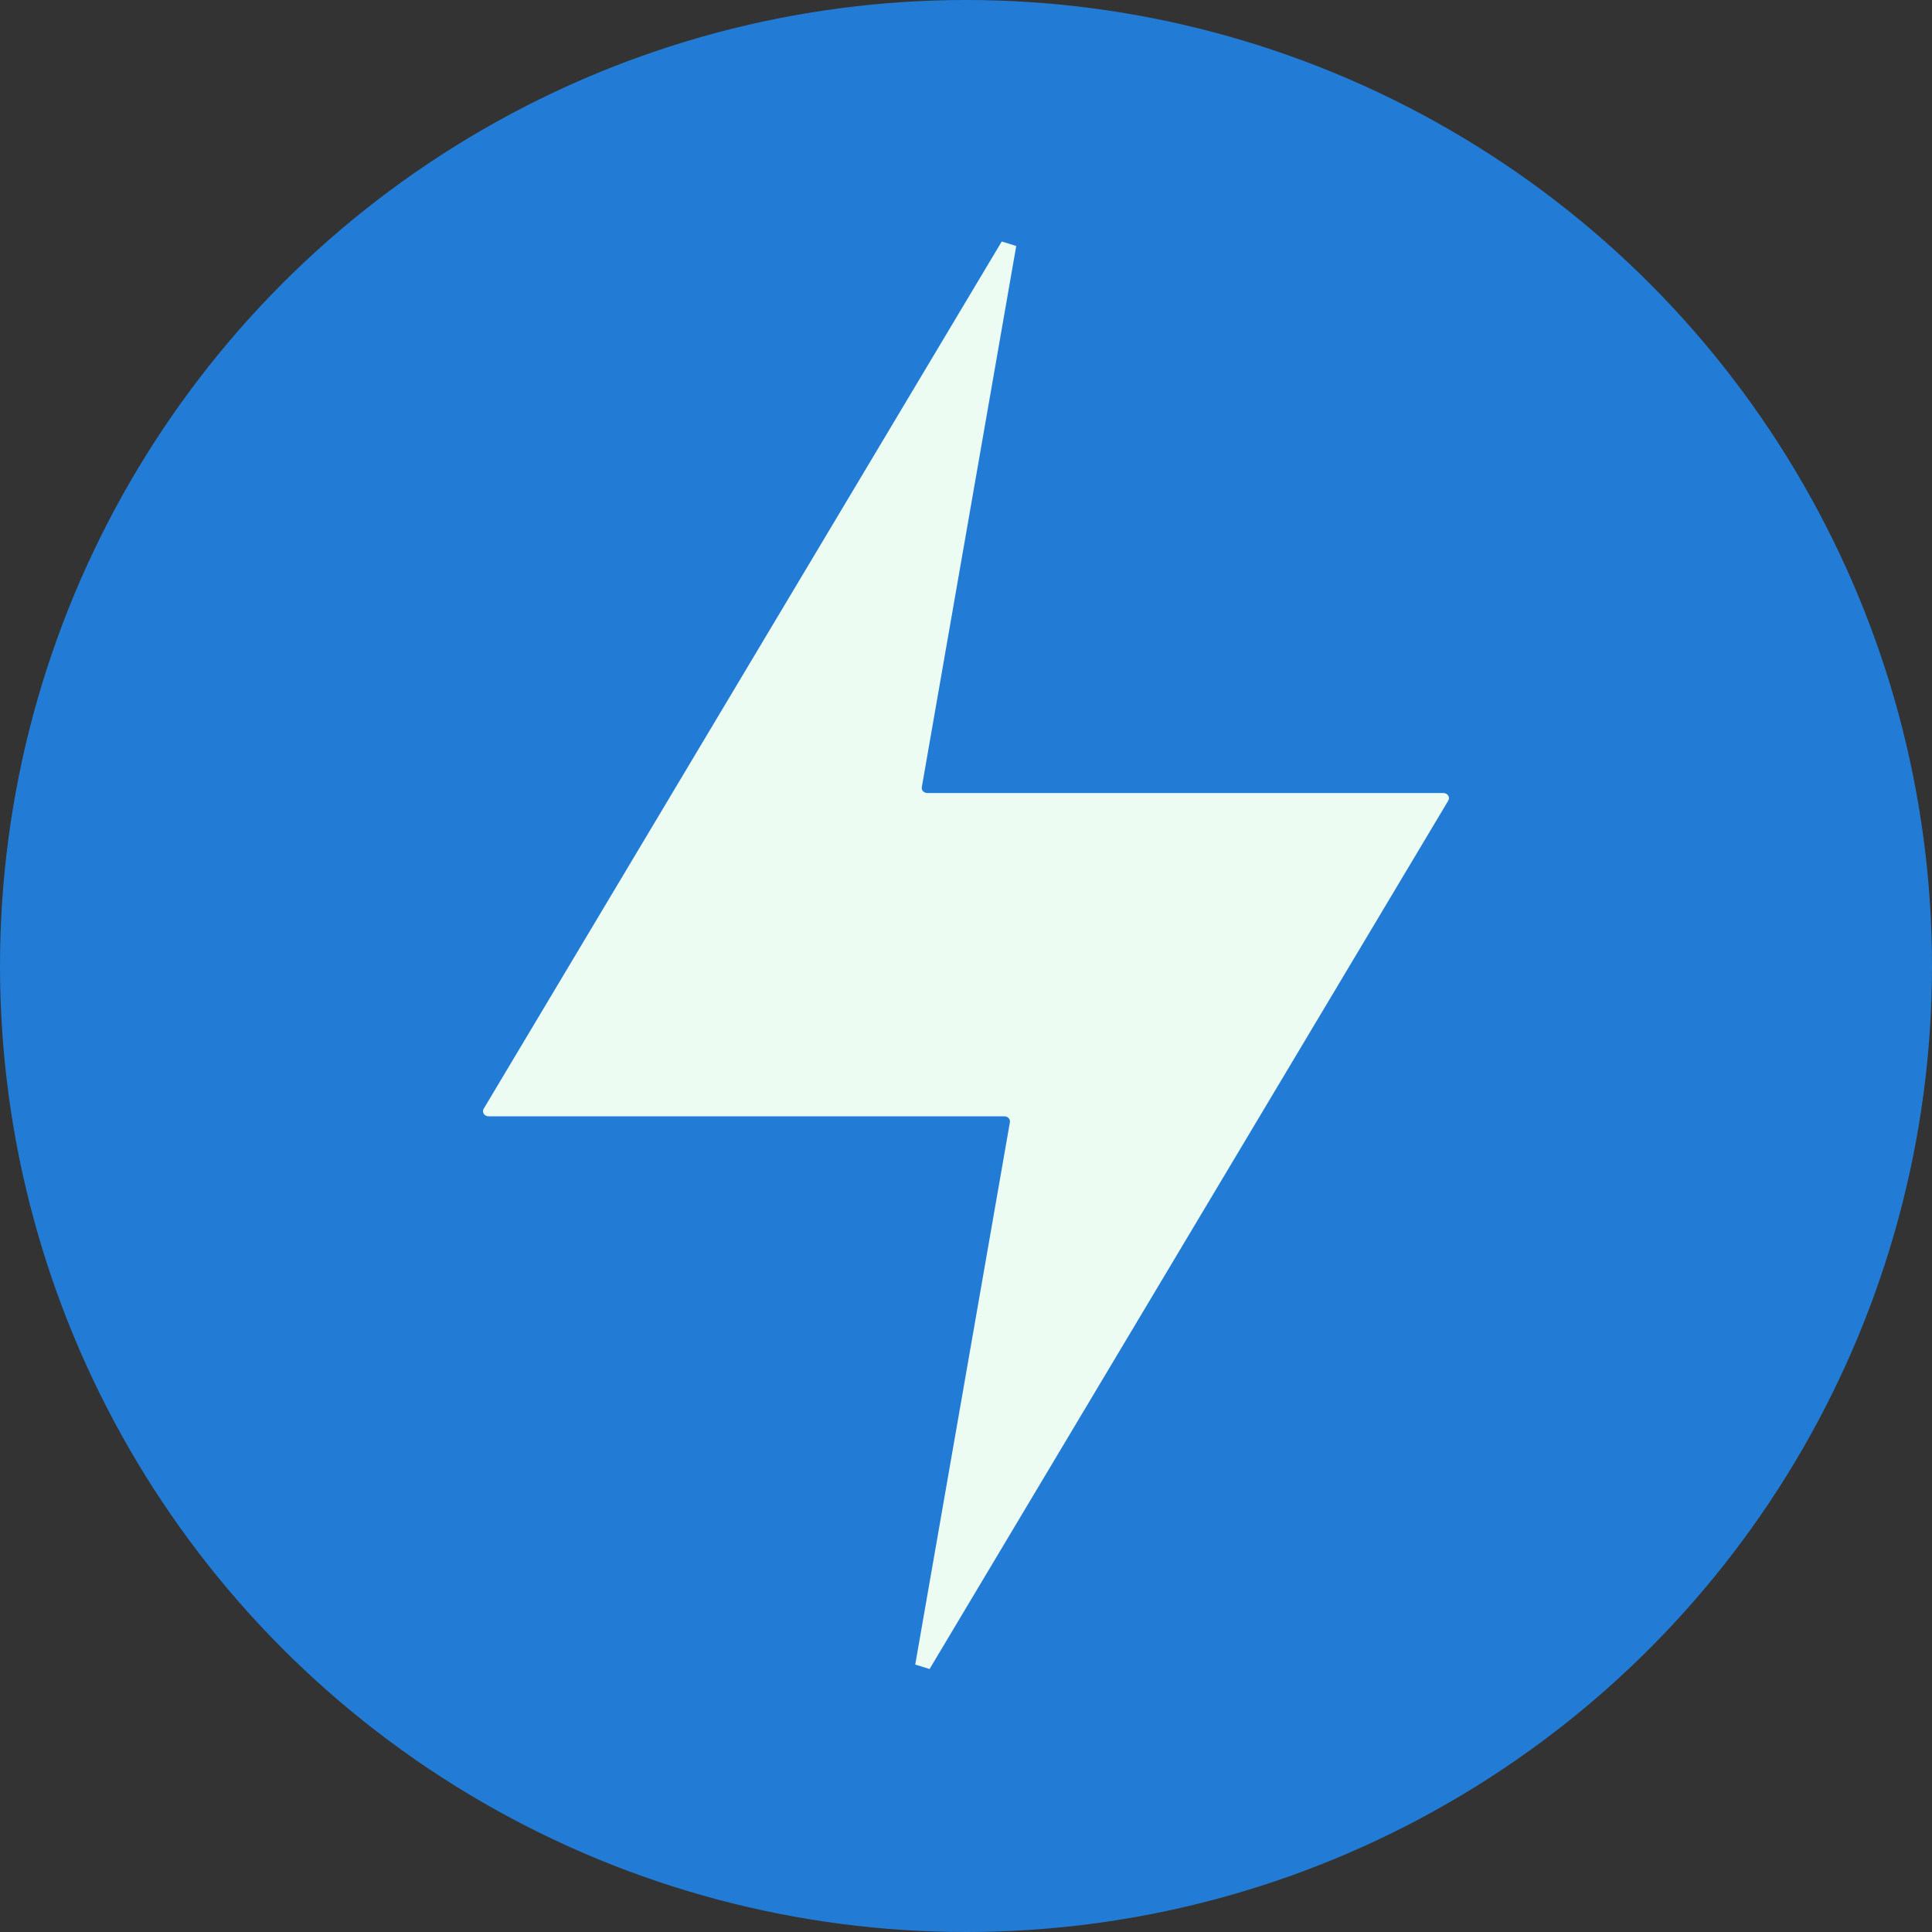
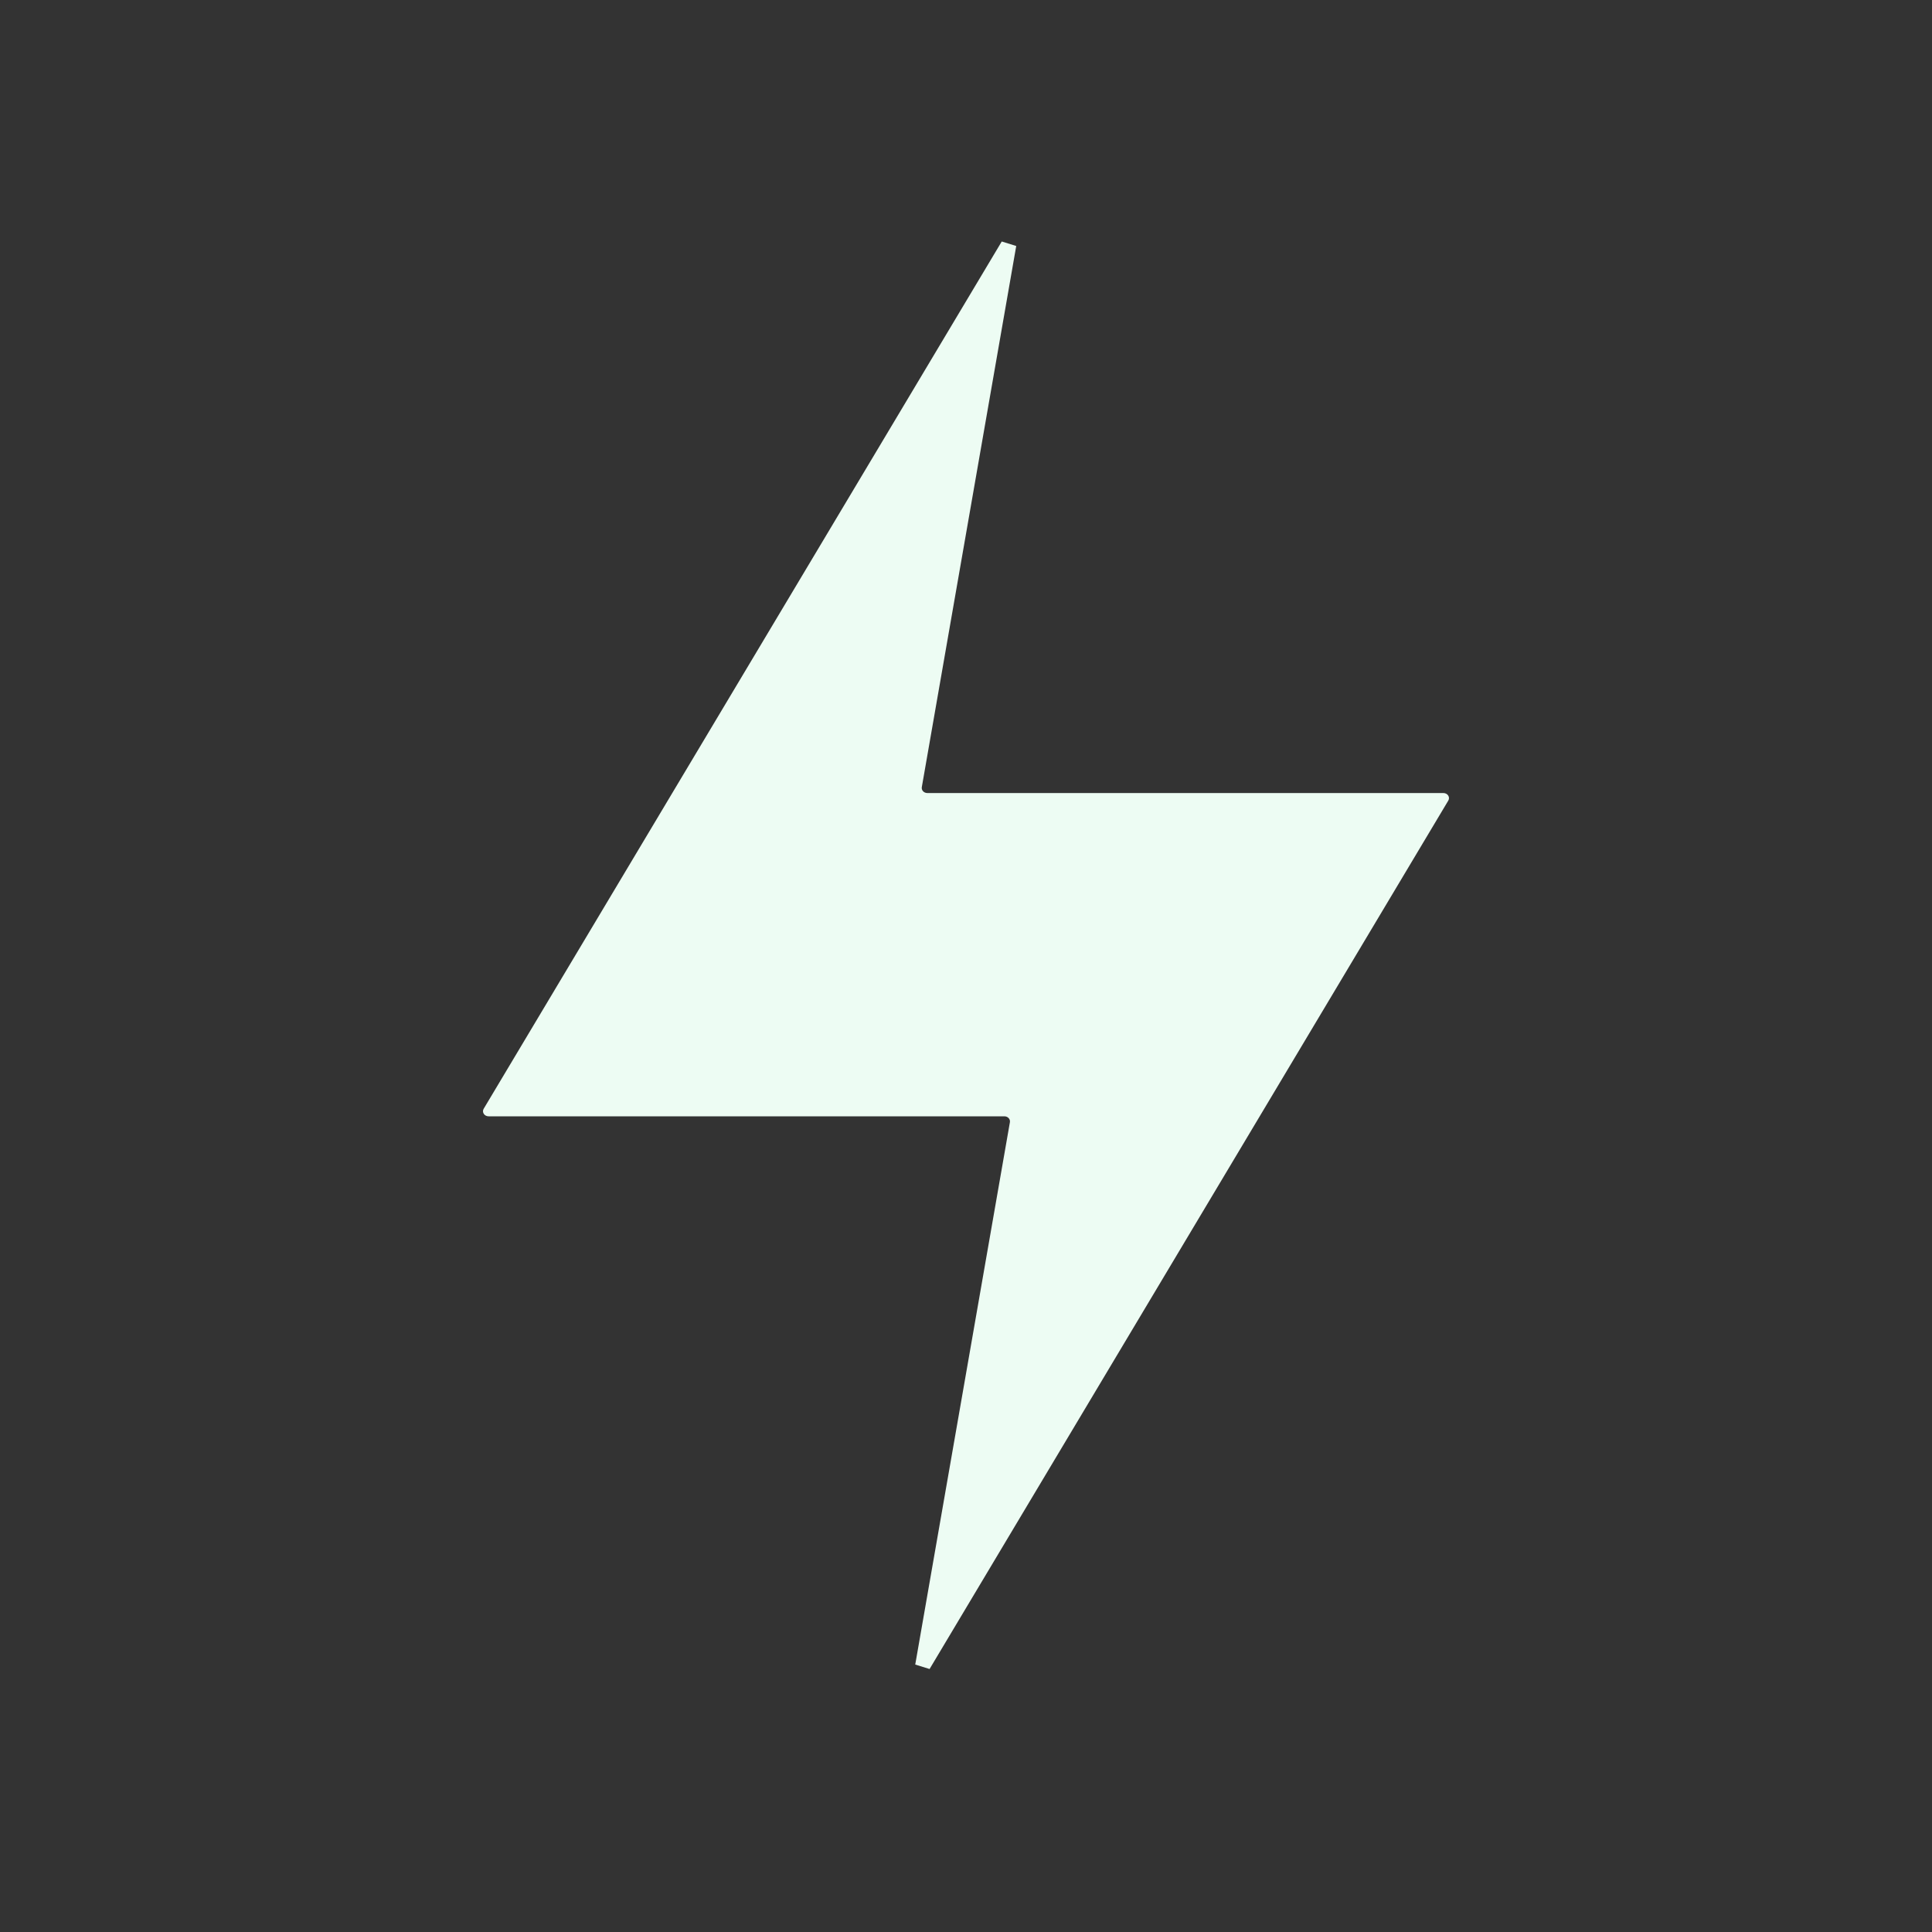
<svg xmlns="http://www.w3.org/2000/svg" width="40" height="40" viewBox="0 0 40 40" fill="none">
  <rect x="0" y="0" width="40" height="40" fill="#333333" stroke="none" />
-   <circle cx="20" cy="20" r="20" fill="#227CD5" />
  <path d="M10.014 22.956C13.61 16.935 17.175 10.967 20.74 5C20.911 5.053 20.869 5.04 21.04 5.093C20.391 8.815 19.742 12.538 19.085 16.297C19.074 16.361 19.128 16.419 19.2 16.419H29.884C29.972 16.419 30.027 16.505 29.986 16.574C26.383 22.607 22.814 28.582 19.246 34.555C19.077 34.503 19.118 34.515 18.949 34.463C19.6 30.733 20.251 27.002 20.909 23.234C20.92 23.17 20.866 23.112 20.795 23.112H10.115C10.028 23.112 9.972 23.026 10.014 22.956Z" fill="#EDFCF3" />
</svg>